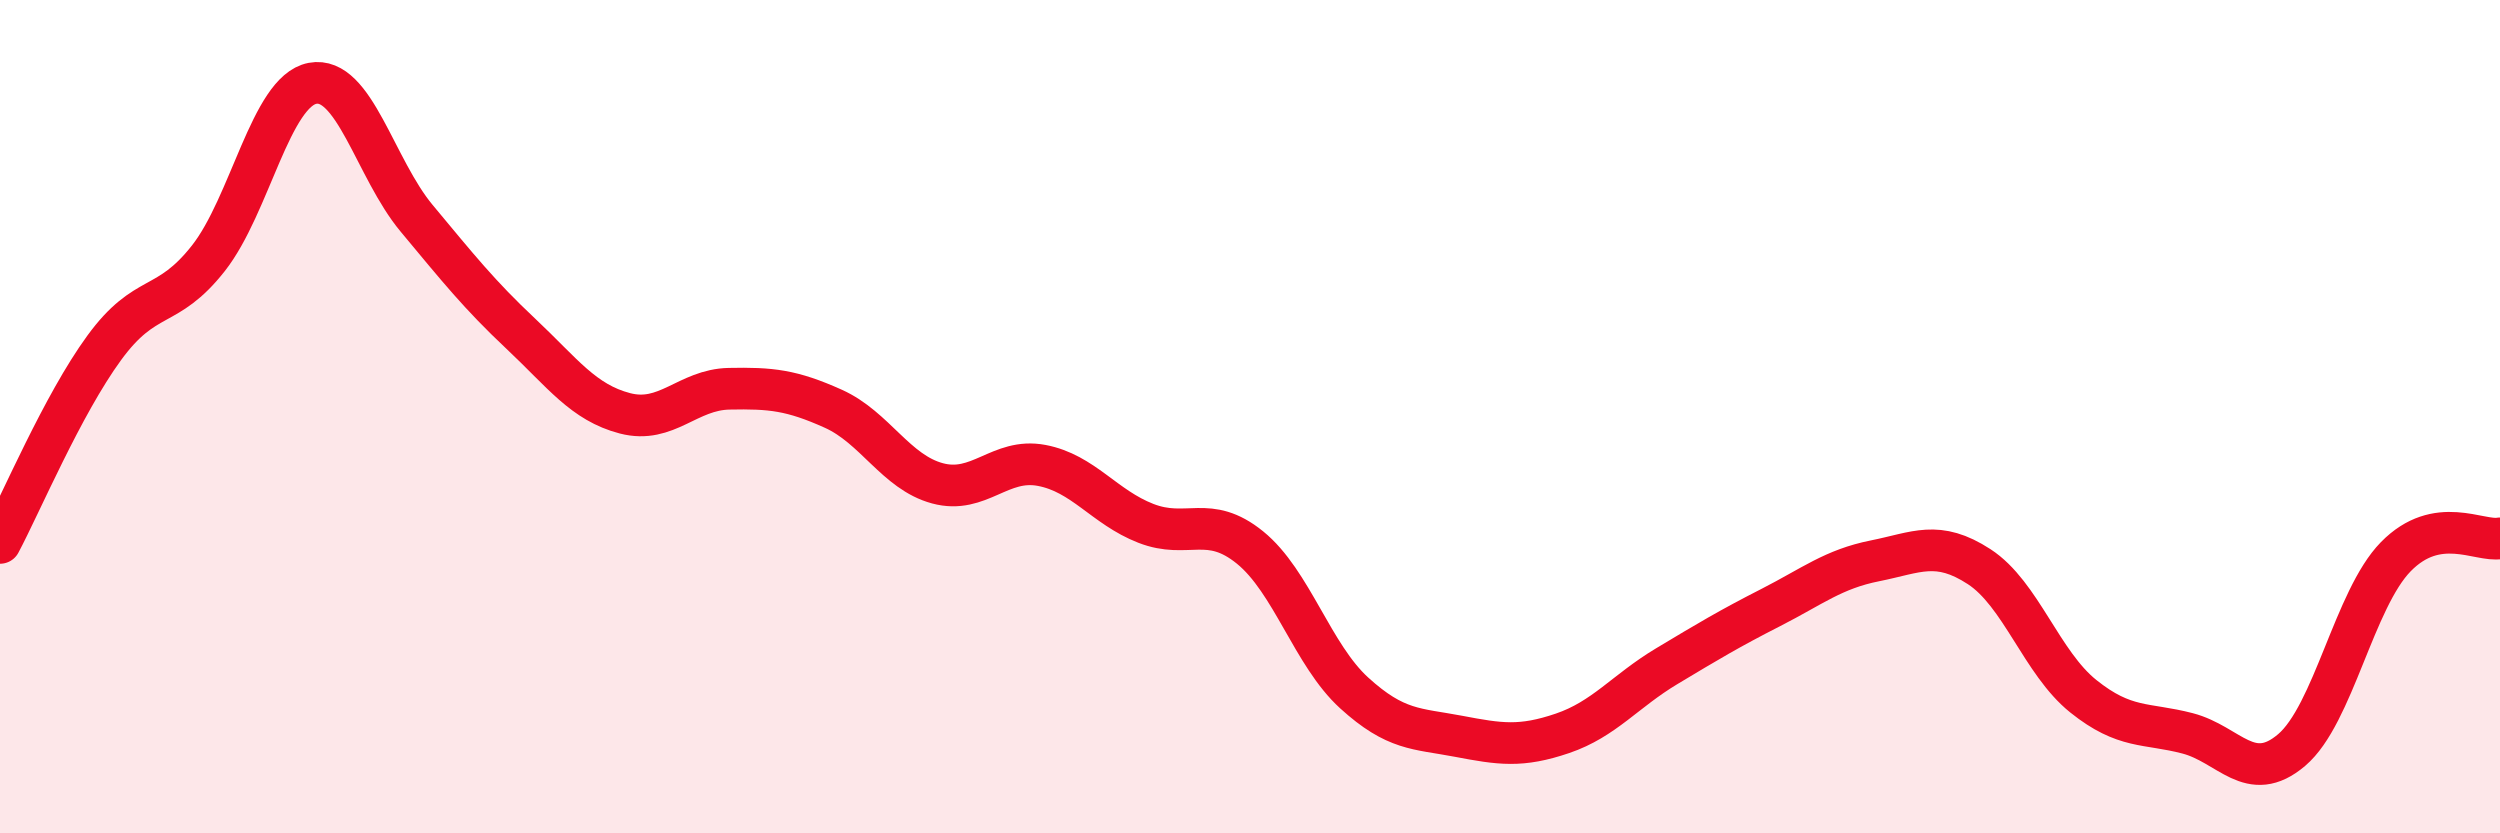
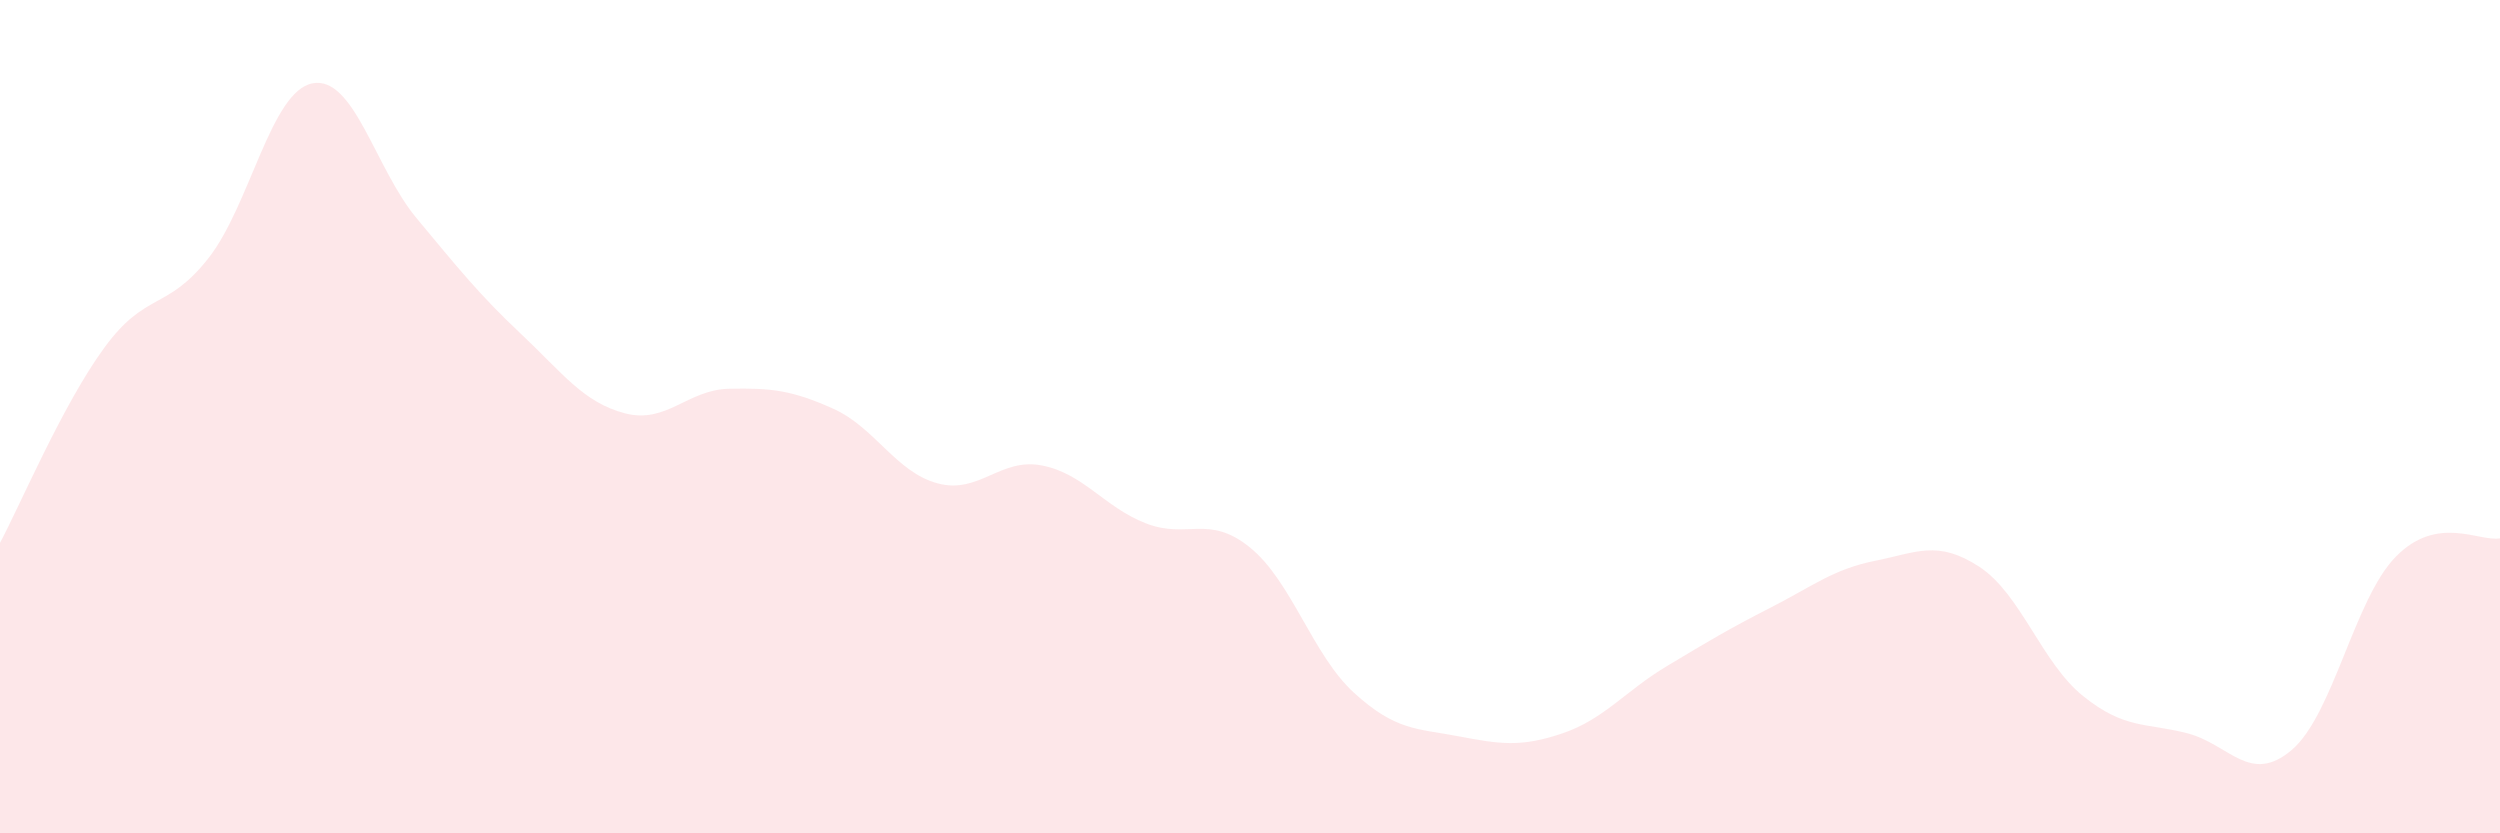
<svg xmlns="http://www.w3.org/2000/svg" width="60" height="20" viewBox="0 0 60 20">
  <path d="M 0,13.03 C 0.5,12.09 1.5,9.72 2.5,8.35 C 3.5,6.98 4,7.47 5,6.2 C 6,4.93 6.5,2.19 7.5,2 C 8.5,1.81 9,4.04 10,5.24 C 11,6.44 11.5,7.07 12.5,8.01 C 13.5,8.95 14,9.66 15,9.92 C 16,10.18 16.5,9.35 17.5,9.33 C 18.5,9.31 19,9.36 20,9.81 C 21,10.26 21.5,11.33 22.5,11.6 C 23.5,11.87 24,10.98 25,11.17 C 26,11.36 26.5,12.17 27.5,12.56 C 28.5,12.95 29,12.33 30,13.14 C 31,13.95 31.5,15.72 32.5,16.63 C 33.5,17.54 34,17.48 35,17.67 C 36,17.86 36.5,17.94 37.5,17.6 C 38.5,17.26 39,16.59 40,15.99 C 41,15.39 41.5,15.09 42.5,14.58 C 43.5,14.07 44,13.66 45,13.46 C 46,13.26 46.5,12.95 47.5,13.6 C 48.5,14.25 49,15.91 50,16.71 C 51,17.51 51.5,17.34 52.5,17.6 C 53.5,17.86 54,18.85 55,18 C 56,17.15 56.5,14.38 57.5,13.36 C 58.5,12.34 59.5,13.01 60,12.92L60 20L0 20Z" fill="#EB0A25" opacity="0.1" stroke-linecap="round" stroke-linejoin="round" />
-   <path d="M 0,13.03 C 0.5,12.09 1.5,9.72 2.5,8.35 C 3.5,6.98 4,7.47 5,6.2 C 6,4.93 6.5,2.19 7.5,2 C 8.5,1.81 9,4.04 10,5.24 C 11,6.44 11.5,7.07 12.5,8.01 C 13.5,8.95 14,9.66 15,9.92 C 16,10.18 16.5,9.35 17.5,9.33 C 18.5,9.31 19,9.36 20,9.81 C 21,10.26 21.5,11.33 22.5,11.6 C 23.5,11.87 24,10.98 25,11.17 C 26,11.36 26.5,12.17 27.5,12.56 C 28.5,12.95 29,12.33 30,13.14 C 31,13.95 31.5,15.72 32.5,16.63 C 33.5,17.54 34,17.48 35,17.67 C 36,17.86 36.5,17.94 37.5,17.6 C 38.5,17.26 39,16.59 40,15.99 C 41,15.39 41.5,15.09 42.5,14.58 C 43.5,14.07 44,13.66 45,13.46 C 46,13.26 46.5,12.95 47.5,13.6 C 48.5,14.25 49,15.91 50,16.71 C 51,17.51 51.5,17.34 52.5,17.6 C 53.5,17.86 54,18.85 55,18 C 56,17.15 56.5,14.38 57.5,13.36 C 58.5,12.34 59.5,13.01 60,12.92" stroke="#EB0A25" stroke-width="1" fill="none" stroke-linecap="round" stroke-linejoin="round" />
</svg>